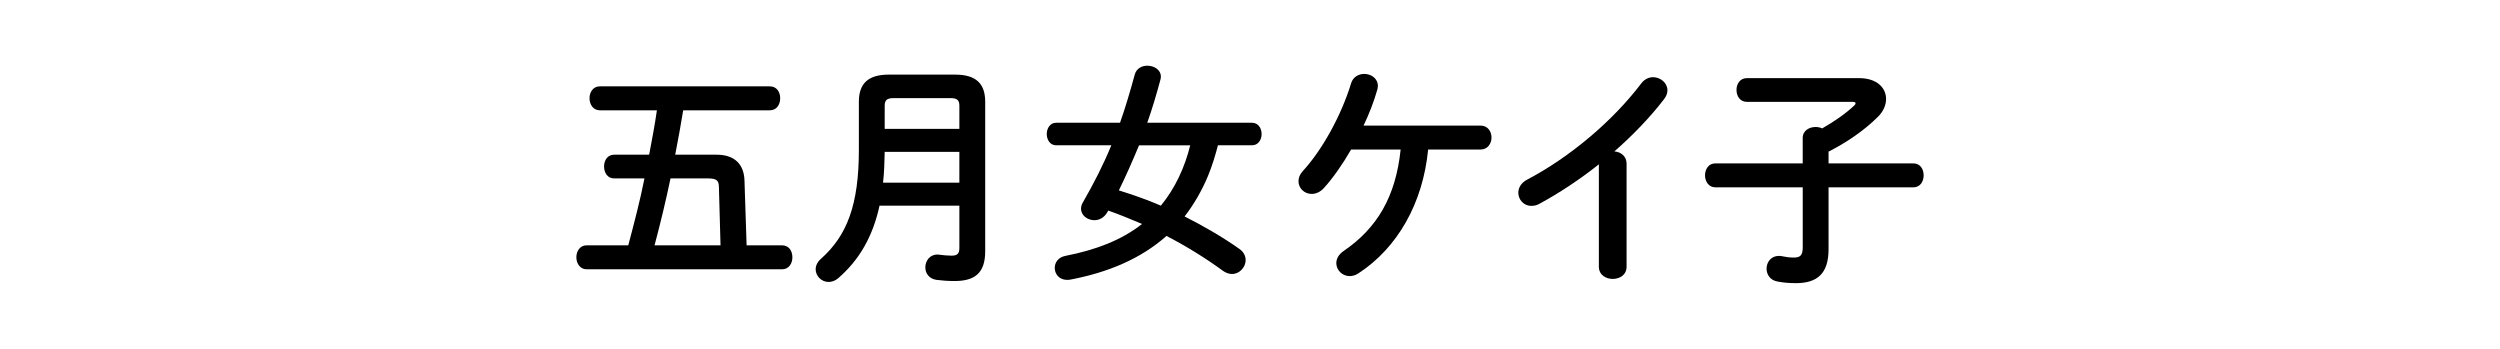
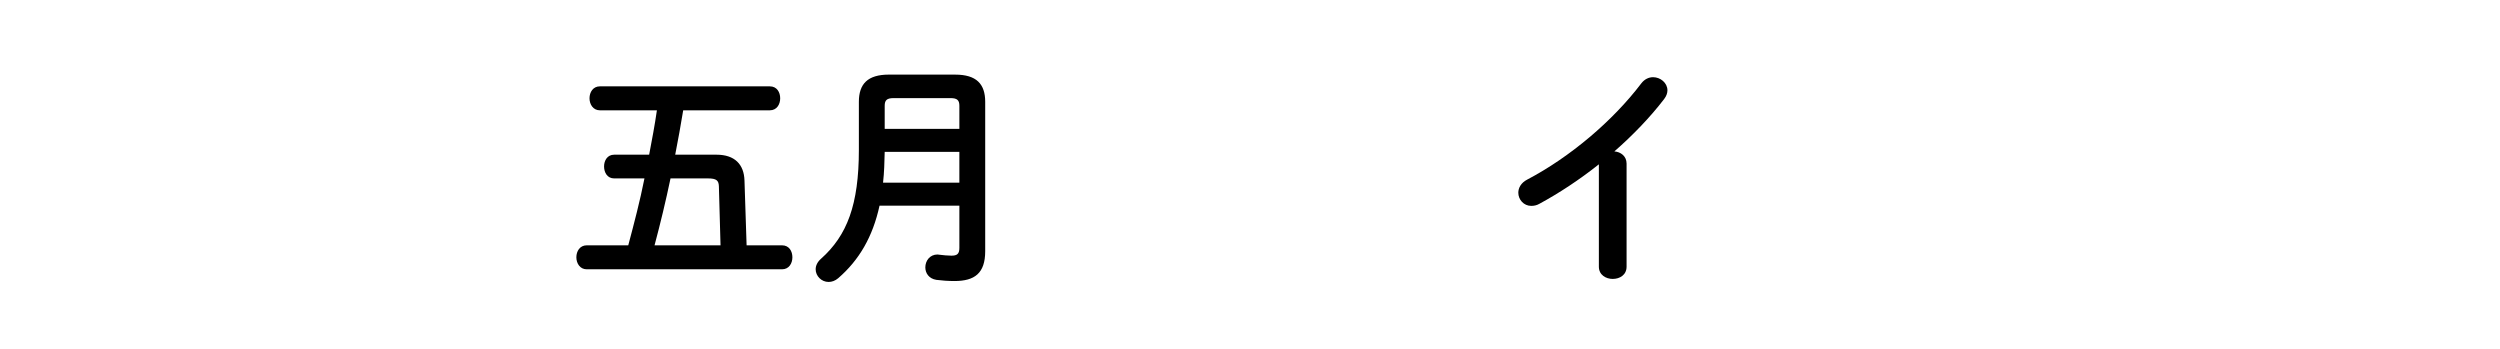
<svg xmlns="http://www.w3.org/2000/svg" enable-background="new 0 0 430 60" height="60" viewBox="0 0 430 60" width="430">
-   <path d="m105.635 30.687c-1.171 0-1.736-1.01-1.736-2.06 0-1.01.565-2.02 1.736-2.02h6.019c.484-2.544.969-5.089 1.333-7.634h-9.814c-1.171 0-1.777-1.05-1.777-2.06 0-1.05.606-2.06 1.777-2.06h29.242c1.212 0 1.777 1.01 1.777 2.06 0 1.01-.565 2.06-1.777 2.06h-14.905c-.404 2.544-.889 5.089-1.374 7.634h7.109c3.11 0 4.726 1.656 4.806 4.443l.364 11.146h6.099c1.212 0 1.777 1.01 1.777 2.061 0 1.01-.565 2.061-1.777 2.061h-33.604c-1.171 0-1.777-1.051-1.777-2.061 0-1.051.606-2.061 1.777-2.061h7.149c1.01-3.797 2.02-7.633 2.787-11.51h-5.211zm9.694 0c-.808 3.877-1.737 7.713-2.747 11.51h11.35l-.283-10.178c-.041-.969-.404-1.333-1.898-1.333h-6.422z" />
+   <path d="m105.635 30.687c-1.171 0-1.736-1.01-1.736-2.06 0-1.01.565-2.02 1.736-2.02h6.019c.484-2.544.969-5.089 1.333-7.634h-9.814c-1.171 0-1.777-1.05-1.777-2.06 0-1.05.606-2.06 1.777-2.06h29.242c1.212 0 1.777 1.01 1.777 2.06 0 1.01-.565 2.06-1.777 2.06h-14.905c-.404 2.544-.889 5.089-1.374 7.634h7.109c3.11 0 4.726 1.656 4.806 4.443l.364 11.146h6.099c1.212 0 1.777 1.01 1.777 2.061 0 1.01-.565 2.061-1.777 2.061h-33.604c-1.171 0-1.777-1.051-1.777-2.061 0-1.051.606-2.061 1.777-2.061h7.149c1.01-3.797 2.02-7.633 2.787-11.51h-5.211zm9.694 0c-.808 3.877-1.737 7.713-2.747 11.51h11.35l-.283-10.178c-.041-.969-.404-1.333-1.898-1.333z" />
  <path d="m164.285 12.834c3.676 0 5.17 1.616 5.17 4.685v25.688c0 3.797-1.817 5.131-5.291 5.131-1.05 0-2.221-.082-3.11-.203-1.292-.201-1.898-1.17-1.898-2.141 0-1.131.768-2.221 2.1-2.221.081 0 .202.041.323.041.646.08 1.454.16 2.06.16.969 0 1.373-.283 1.373-1.332v-7.271h-13.732c-1.171 5.373-3.514 9.371-7.109 12.48-.525.445-1.09.646-1.656.646-1.212 0-2.222-1.01-2.222-2.18 0-.607.283-1.252.929-1.818 4.483-3.998 6.503-9.289 6.503-18.741v-8.24c0-3.069 1.494-4.685 5.17-4.685h11.39zm.727 13.289h-12.844c-.041 1.777-.081 3.514-.283 5.292h13.126v-5.292zm-11.309-9.249c-1.212 0-1.535.404-1.535 1.333v3.958h12.844v-3.958c0-.969-.363-1.333-1.535-1.333z" />
-   <path d="m209.485 24.992c-.403 1.575-1.01 3.595-1.736 5.332-1.05 2.505-2.383 4.806-3.999 6.907 3.272 1.656 6.503 3.514 9.411 5.574.768.523 1.091 1.252 1.091 1.938 0 1.213-1.051 2.383-2.343 2.383-.484 0-1.01-.16-1.535-.525-3.029-2.221-6.381-4.281-9.733-6.018-4.524 3.998-10.179 6.301-16.561 7.514-.201.039-.363.039-.565.039-1.333 0-2.1-1.01-2.1-2.059 0-.889.565-1.818 1.817-2.061 5.17-1.01 9.612-2.666 13.207-5.494-1.938-.807-3.837-1.615-5.815-2.301l-.162.281c-.565.971-1.413 1.373-2.222 1.373-1.171 0-2.302-.807-2.302-1.979 0-.322.081-.686.323-1.09 1.857-3.231 3.514-6.462 4.887-9.815h-9.491c-1.051 0-1.616-.969-1.616-1.938 0-.97.565-1.939 1.616-1.939h10.986c.929-2.625 1.736-5.372 2.544-8.32.283-1.01 1.212-1.495 2.141-1.495 1.172 0 2.343.687 2.343 1.898 0 .162-.04.323-.081.525-.687 2.544-1.413 5.008-2.262 7.391h18.015c1.089 0 1.656.969 1.656 1.939 0 .969-.566 1.938-1.656 1.938h-5.858zm-13.57 0c-1.091 2.625-2.222 5.21-3.474 7.754 2.464.768 4.887 1.615 7.229 2.625 2.464-2.988 4.12-6.623 5.049-10.379z" />
-   <path d="m232.391 25.719c-1.494 2.585-3.111 4.887-4.645 6.584-.688.768-1.455 1.05-2.143 1.05-1.252 0-2.262-.97-2.262-2.181 0-.566.203-1.172.768-1.778 3.271-3.554 6.584-9.491 8.281-15.065.322-1.09 1.291-1.615 2.262-1.615 1.17 0 2.342.767 2.342 2.06 0 .243-.041.485-.121.727-.564 1.979-1.373 4.08-2.342 6.099h20.113c1.252 0 1.898 1.01 1.898 2.06 0 1.01-.646 2.06-1.898 2.06h-9.006c-.889 9.209-5.252 16.924-12.037 21.326-.484.322-1.01.443-1.453.443-1.293 0-2.303-1.049-2.303-2.221 0-.727.363-1.453 1.211-2.061 5.816-3.957 9.008-9.369 9.855-17.488z" />
  <path d="m275.004 28.263c-3.352 2.666-6.865 4.968-10.219 6.786-.484.283-.969.363-1.414.363-1.291 0-2.221-1.09-2.221-2.262 0-.808.445-1.696 1.535-2.262 7.311-3.837 14.701-10.057 19.629-16.56.566-.727 1.293-1.05 2.02-1.05 1.252 0 2.465.969 2.465 2.262 0 .444-.162.969-.566 1.495-2.383 3.11-5.332 6.18-8.562 9.007 1.09.081 2.1.808 2.1 2.1v17.731c0 1.414-1.17 2.102-2.383 2.102-1.17 0-2.383-.688-2.383-2.102v-17.61z" />
-   <path d="m295.041 32.222c-1.172 0-1.777-1.05-1.777-2.06 0-1.05.605-2.06 1.777-2.06h15.025v-4.362c0-1.292 1.131-1.898 2.221-1.898.404 0 .768.081 1.131.242 2.061-1.171 4.039-2.544 5.535-3.958.121-.121.201-.242.201-.363 0-.162-.162-.243-.484-.243h-18.217c-1.172 0-1.777-1.01-1.777-2.06 0-1.01.605-2.02 1.777-2.02h19.307c3.109 0 4.645 1.696 4.645 3.595 0 1.01-.443 2.1-1.373 3.029-2.424 2.424-5.492 4.483-8.521 6.019v2.02h14.58c1.211 0 1.777 1.009 1.777 2.06 0 1.01-.566 2.06-1.777 2.06h-14.58v10.663c0 4.201-1.98 5.816-5.615 5.816-1.414 0-2.301-.121-3.189-.283-1.293-.242-1.859-1.252-1.859-2.221 0-1.092.768-2.182 2.102-2.182.16 0 .322 0 .484.041.807.16 1.293.242 2.1.242 1.09 0 1.535-.363 1.535-1.738v-10.339z" />
</svg>